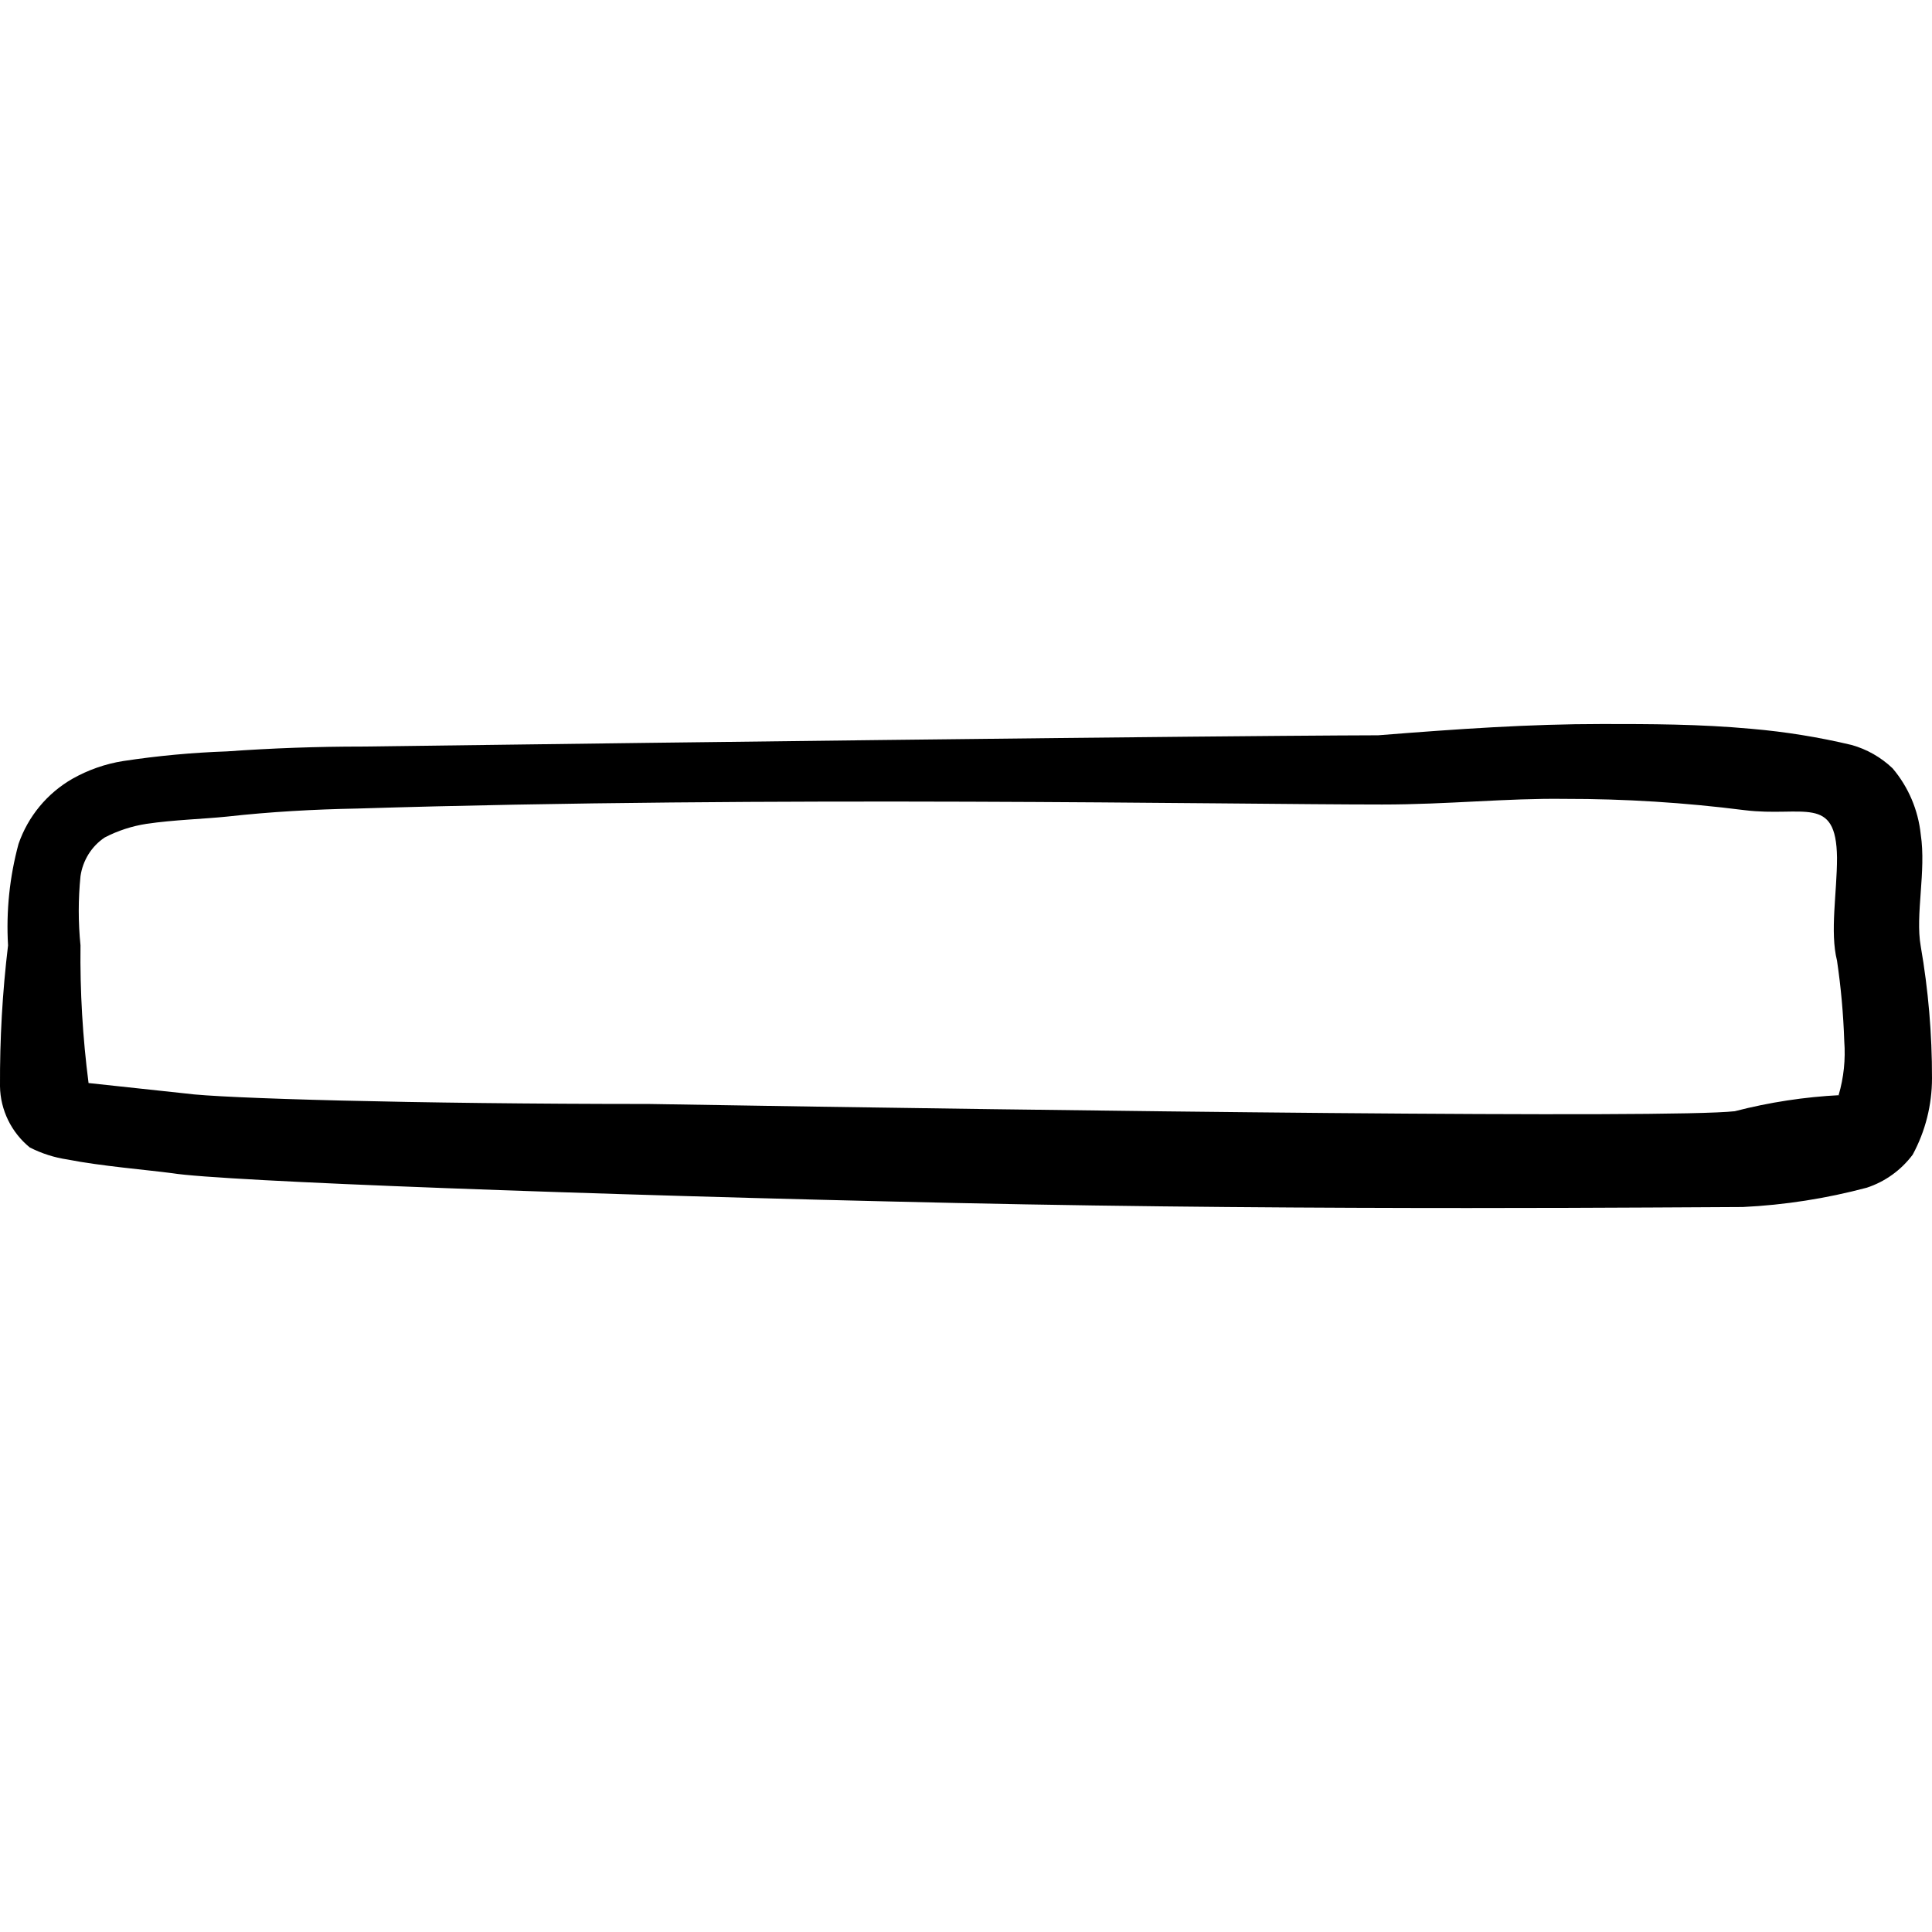
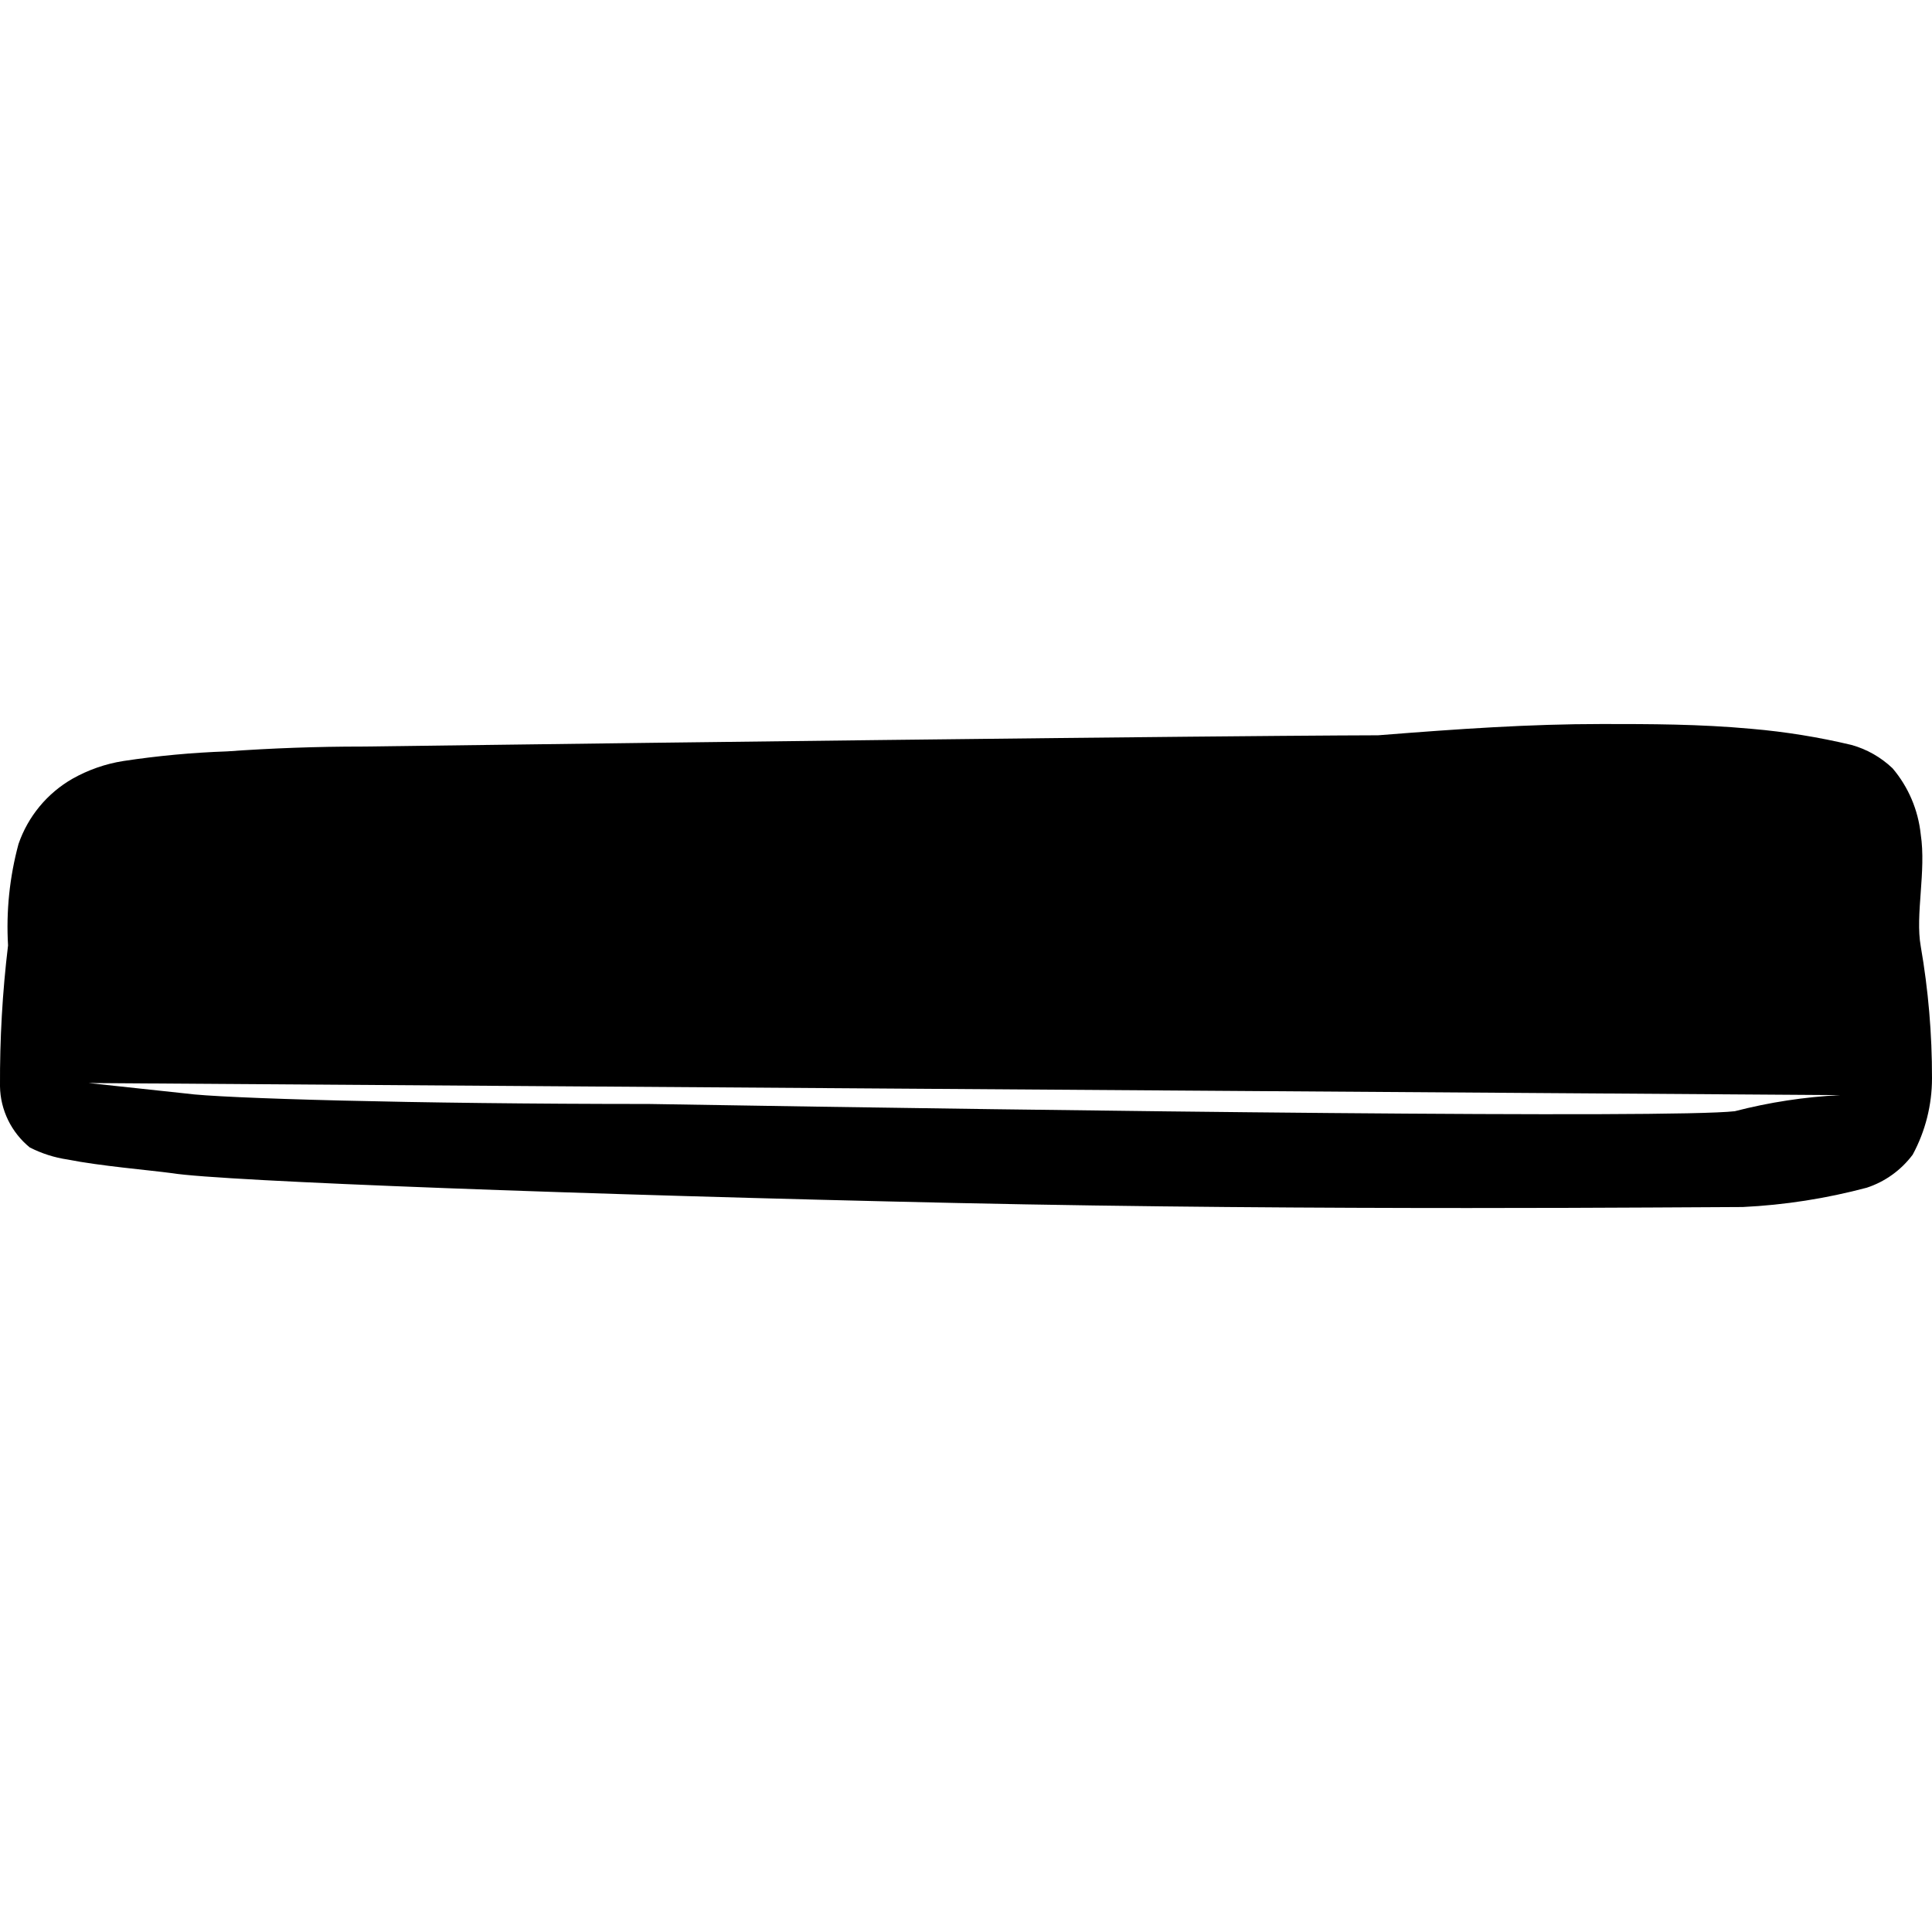
<svg xmlns="http://www.w3.org/2000/svg" fill="none" viewBox="0 0 24 24" id="Remove-Subtract-Sign-Bold--Streamline-Freehand">
  <desc>
    Remove Subtract Sign Bold Streamline Icon: https://streamlinehq.com
  </desc>
-   <path fill="#000000" fill-rule="evenodd" d="M23.86 11.754c-0.07 -0.39 0.07 -0.93 0 -1.39 -0.032 -0.302 -0.153 -0.588 -0.35 -0.82 -0.144 -0.137 -0.319 -0.237 -0.51 -0.29 -0.408 -0.097 -0.822 -0.164 -1.24 -0.2 -0.65 -0.06 -1.26 -0.06 -1.86 -0.06 -0.9 0 -1.77 0.06 -2.78 0.14 0 0 -2.05 0 -12.62 0.14 -0.56 0 -1.12 0.02 -1.68 0.06 -0.432 0.015 -0.863 0.055 -1.29 0.12 -0.221 0.035 -0.435 0.11 -0.63 0.22 -0.314 0.18 -0.552 0.468 -0.67 0.81 -0.111 0.41 -0.155 0.836 -0.13 1.26 -0.07 0.581 -0.103 1.165 -0.1 1.75 0.002 0.146 0.037 0.29 0.101 0.421 0.064 0.131 0.156 0.247 0.269 0.339 0.147 0.075 0.306 0.126 0.47 0.15 0.4 0.08 1 0.13 1.3 0.17 0.61 0.1 5.17 0.27 9.74 0.37 4.57 0.1 9.12 0.05 9.77 0.05 0.52 -0.025 1.037 -0.106 1.54 -0.24 0.228 -0.075 0.426 -0.218 0.57 -0.41 0.158 -0.292 0.24 -0.618 0.24 -0.95 0.001 -0.55 -0.046 -1.099 -0.14 -1.64Zm-1 1.85c-0.442 0.022 -0.881 0.089 -1.31 0.2 -0.8 0.09 -8.1 0 -13.49 -0.09 -2.95 0 -5.32 -0.07 -5.75 -0.13l-1.21 -0.13c-0.073 -0.567 -0.107 -1.138 -0.1 -1.71 -0.029 -0.286 -0.029 -0.574 0 -0.86 0.014 -0.097 0.048 -0.189 0.099 -0.272 0.052 -0.083 0.12 -0.154 0.201 -0.208 0.163 -0.085 0.339 -0.142 0.52 -0.17 0.34 -0.05 0.71 -0.06 1 -0.09 0.54 -0.06 1.08 -0.09 1.62 -0.1 5.16 -0.16 10.83 -0.05 12.73 -0.05 0.82 0 1.55 -0.08 2.27 -0.07 0.746 -0.001 1.49 0.046 2.23 0.14 0.73 0.09 1.14 -0.2 1.15 0.59 0 0.44 -0.09 0.92 0 1.28 0.049 0.331 0.079 0.665 0.09 1 0.017 0.226 -0.006 0.453 -0.07 0.67h0.02Z" clip-rule="evenodd" stroke-width="1" />
+   <path fill="#000000" fill-rule="evenodd" d="M23.86 11.754c-0.07 -0.39 0.07 -0.93 0 -1.39 -0.032 -0.302 -0.153 -0.588 -0.35 -0.82 -0.144 -0.137 -0.319 -0.237 -0.51 -0.29 -0.408 -0.097 -0.822 -0.164 -1.24 -0.2 -0.65 -0.06 -1.26 -0.06 -1.86 -0.06 -0.9 0 -1.77 0.06 -2.78 0.14 0 0 -2.05 0 -12.62 0.14 -0.56 0 -1.12 0.02 -1.68 0.06 -0.432 0.015 -0.863 0.055 -1.29 0.12 -0.221 0.035 -0.435 0.11 -0.63 0.22 -0.314 0.18 -0.552 0.468 -0.67 0.81 -0.111 0.41 -0.155 0.836 -0.13 1.26 -0.07 0.581 -0.103 1.165 -0.1 1.75 0.002 0.146 0.037 0.29 0.101 0.421 0.064 0.131 0.156 0.247 0.269 0.339 0.147 0.075 0.306 0.126 0.47 0.15 0.4 0.08 1 0.13 1.3 0.17 0.61 0.1 5.17 0.27 9.74 0.37 4.57 0.1 9.12 0.05 9.77 0.05 0.52 -0.025 1.037 -0.106 1.54 -0.24 0.228 -0.075 0.426 -0.218 0.57 -0.41 0.158 -0.292 0.24 -0.618 0.24 -0.95 0.001 -0.55 -0.046 -1.099 -0.14 -1.64Zm-1 1.85c-0.442 0.022 -0.881 0.089 -1.31 0.2 -0.8 0.09 -8.1 0 -13.49 -0.09 -2.95 0 -5.32 -0.07 -5.75 -0.13l-1.21 -0.13h0.02Z" clip-rule="evenodd" stroke-width="1" />
</svg>